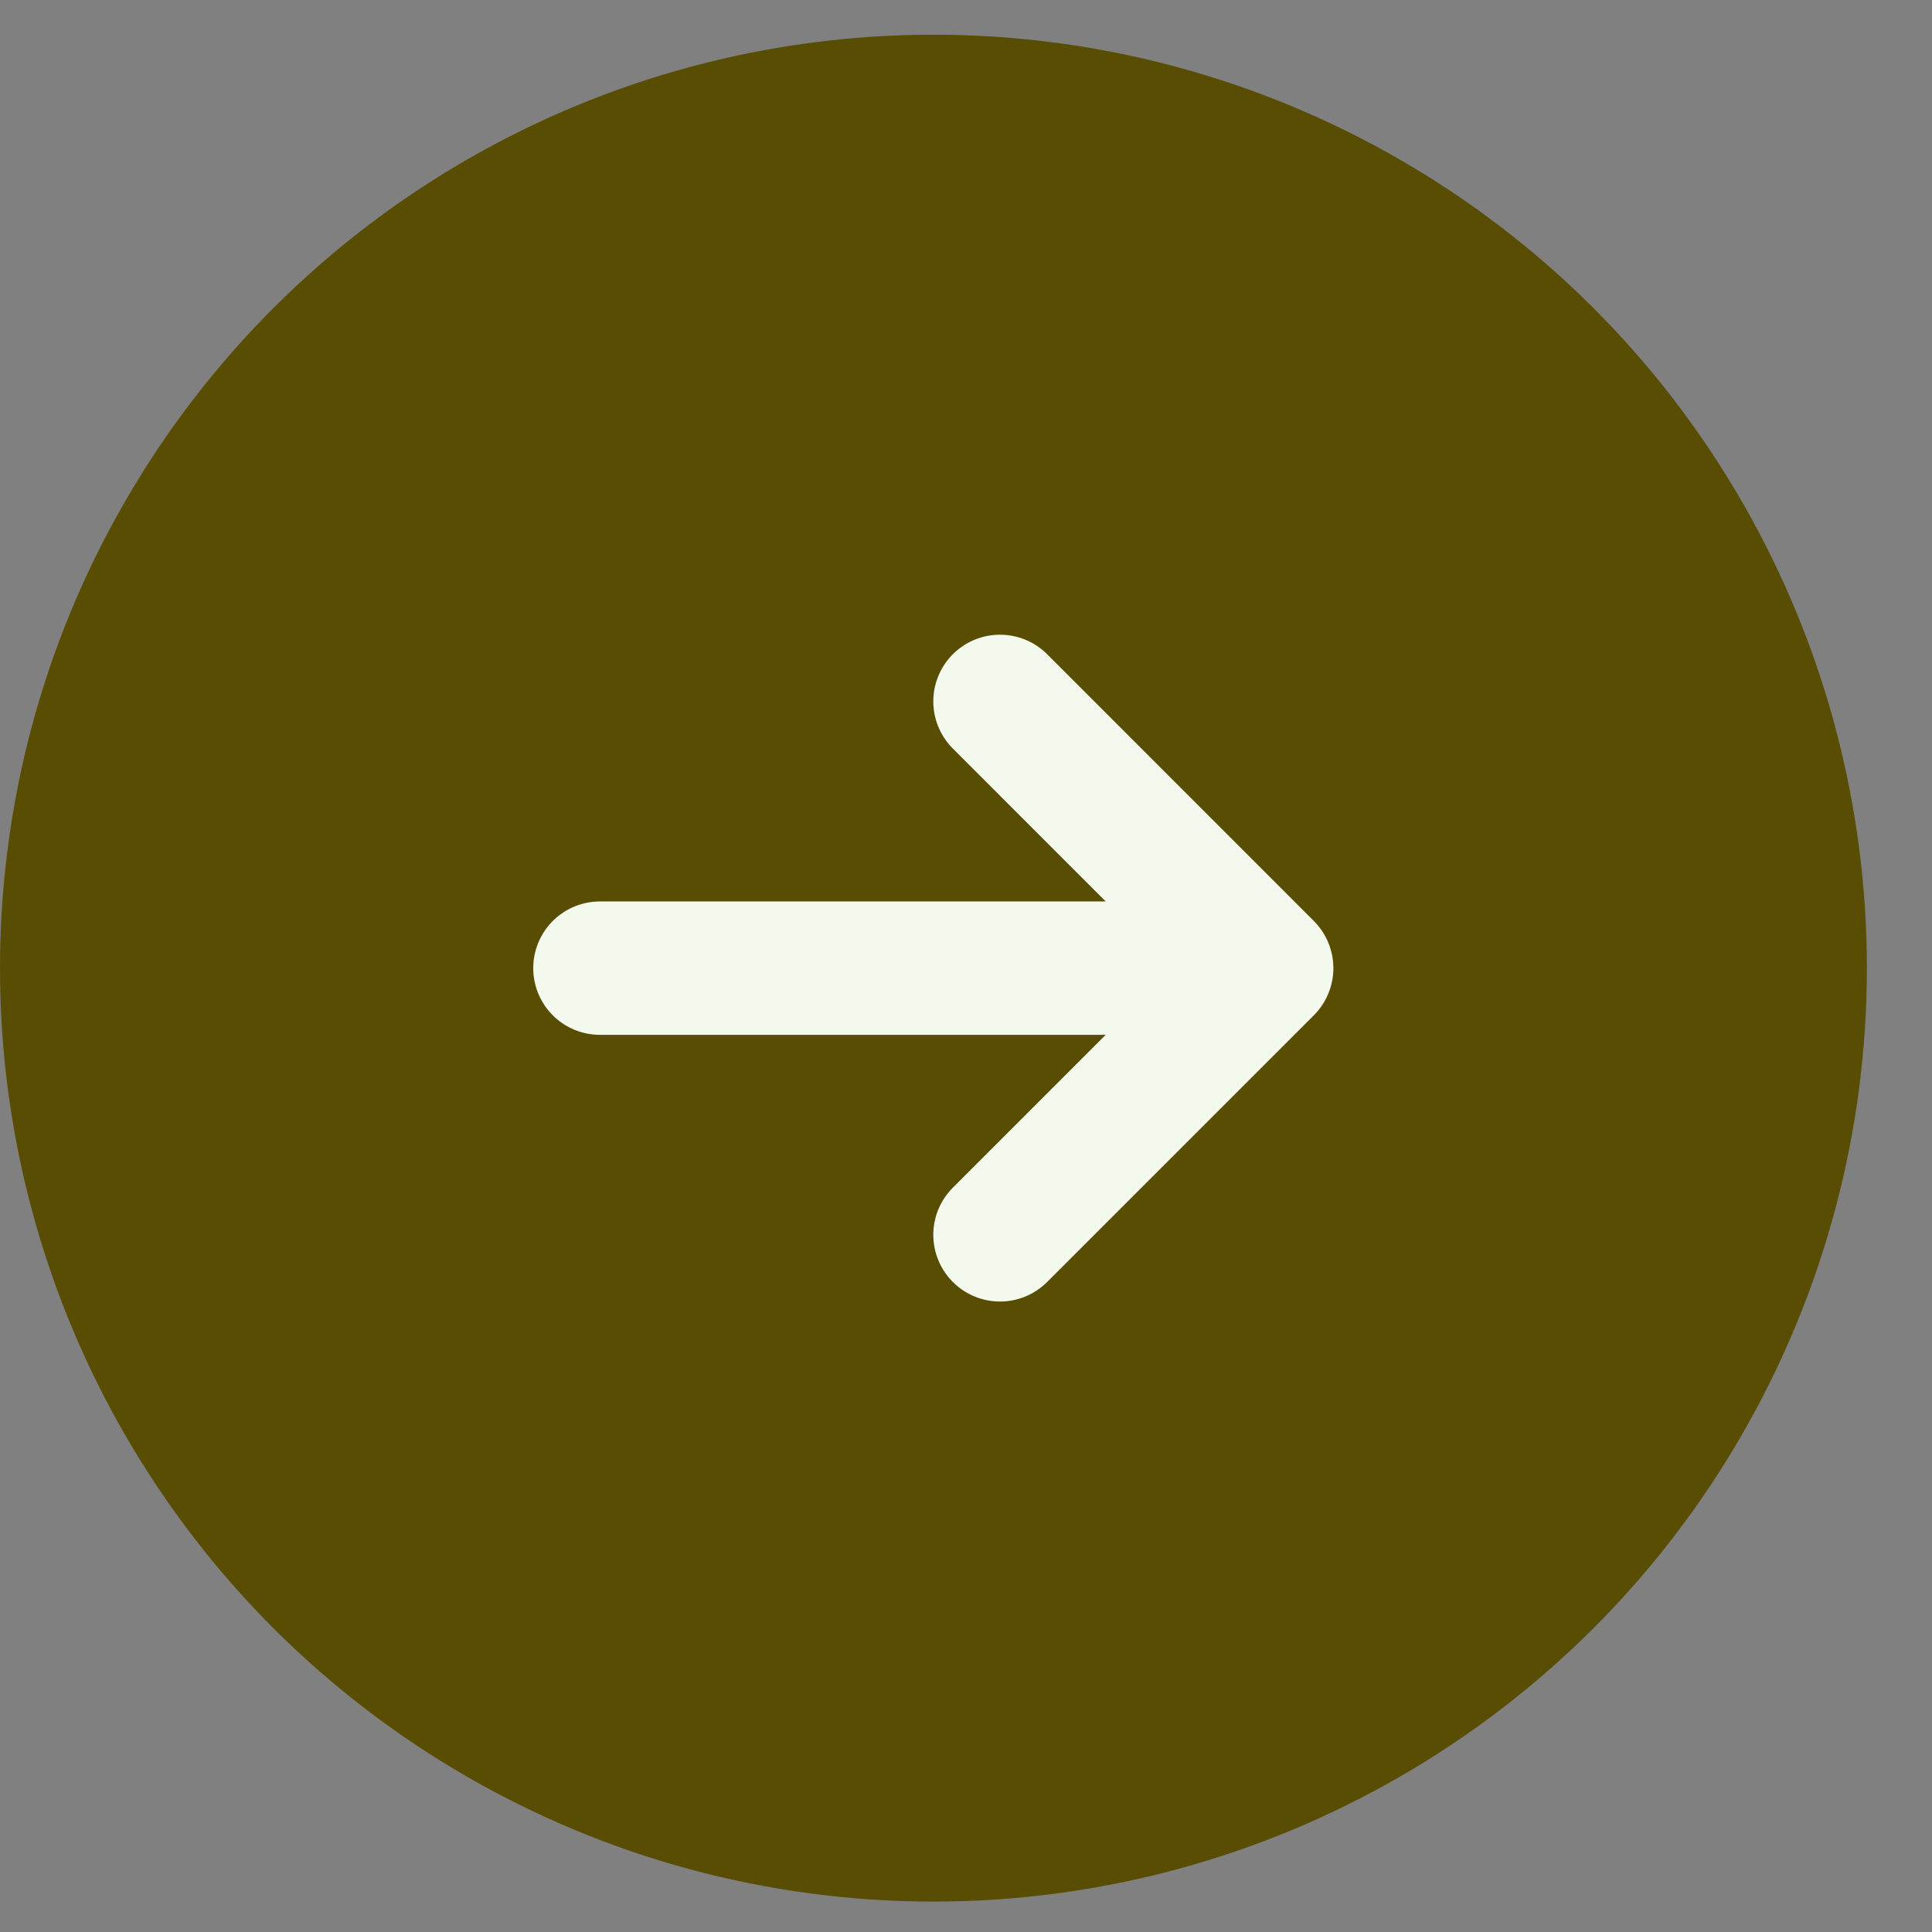
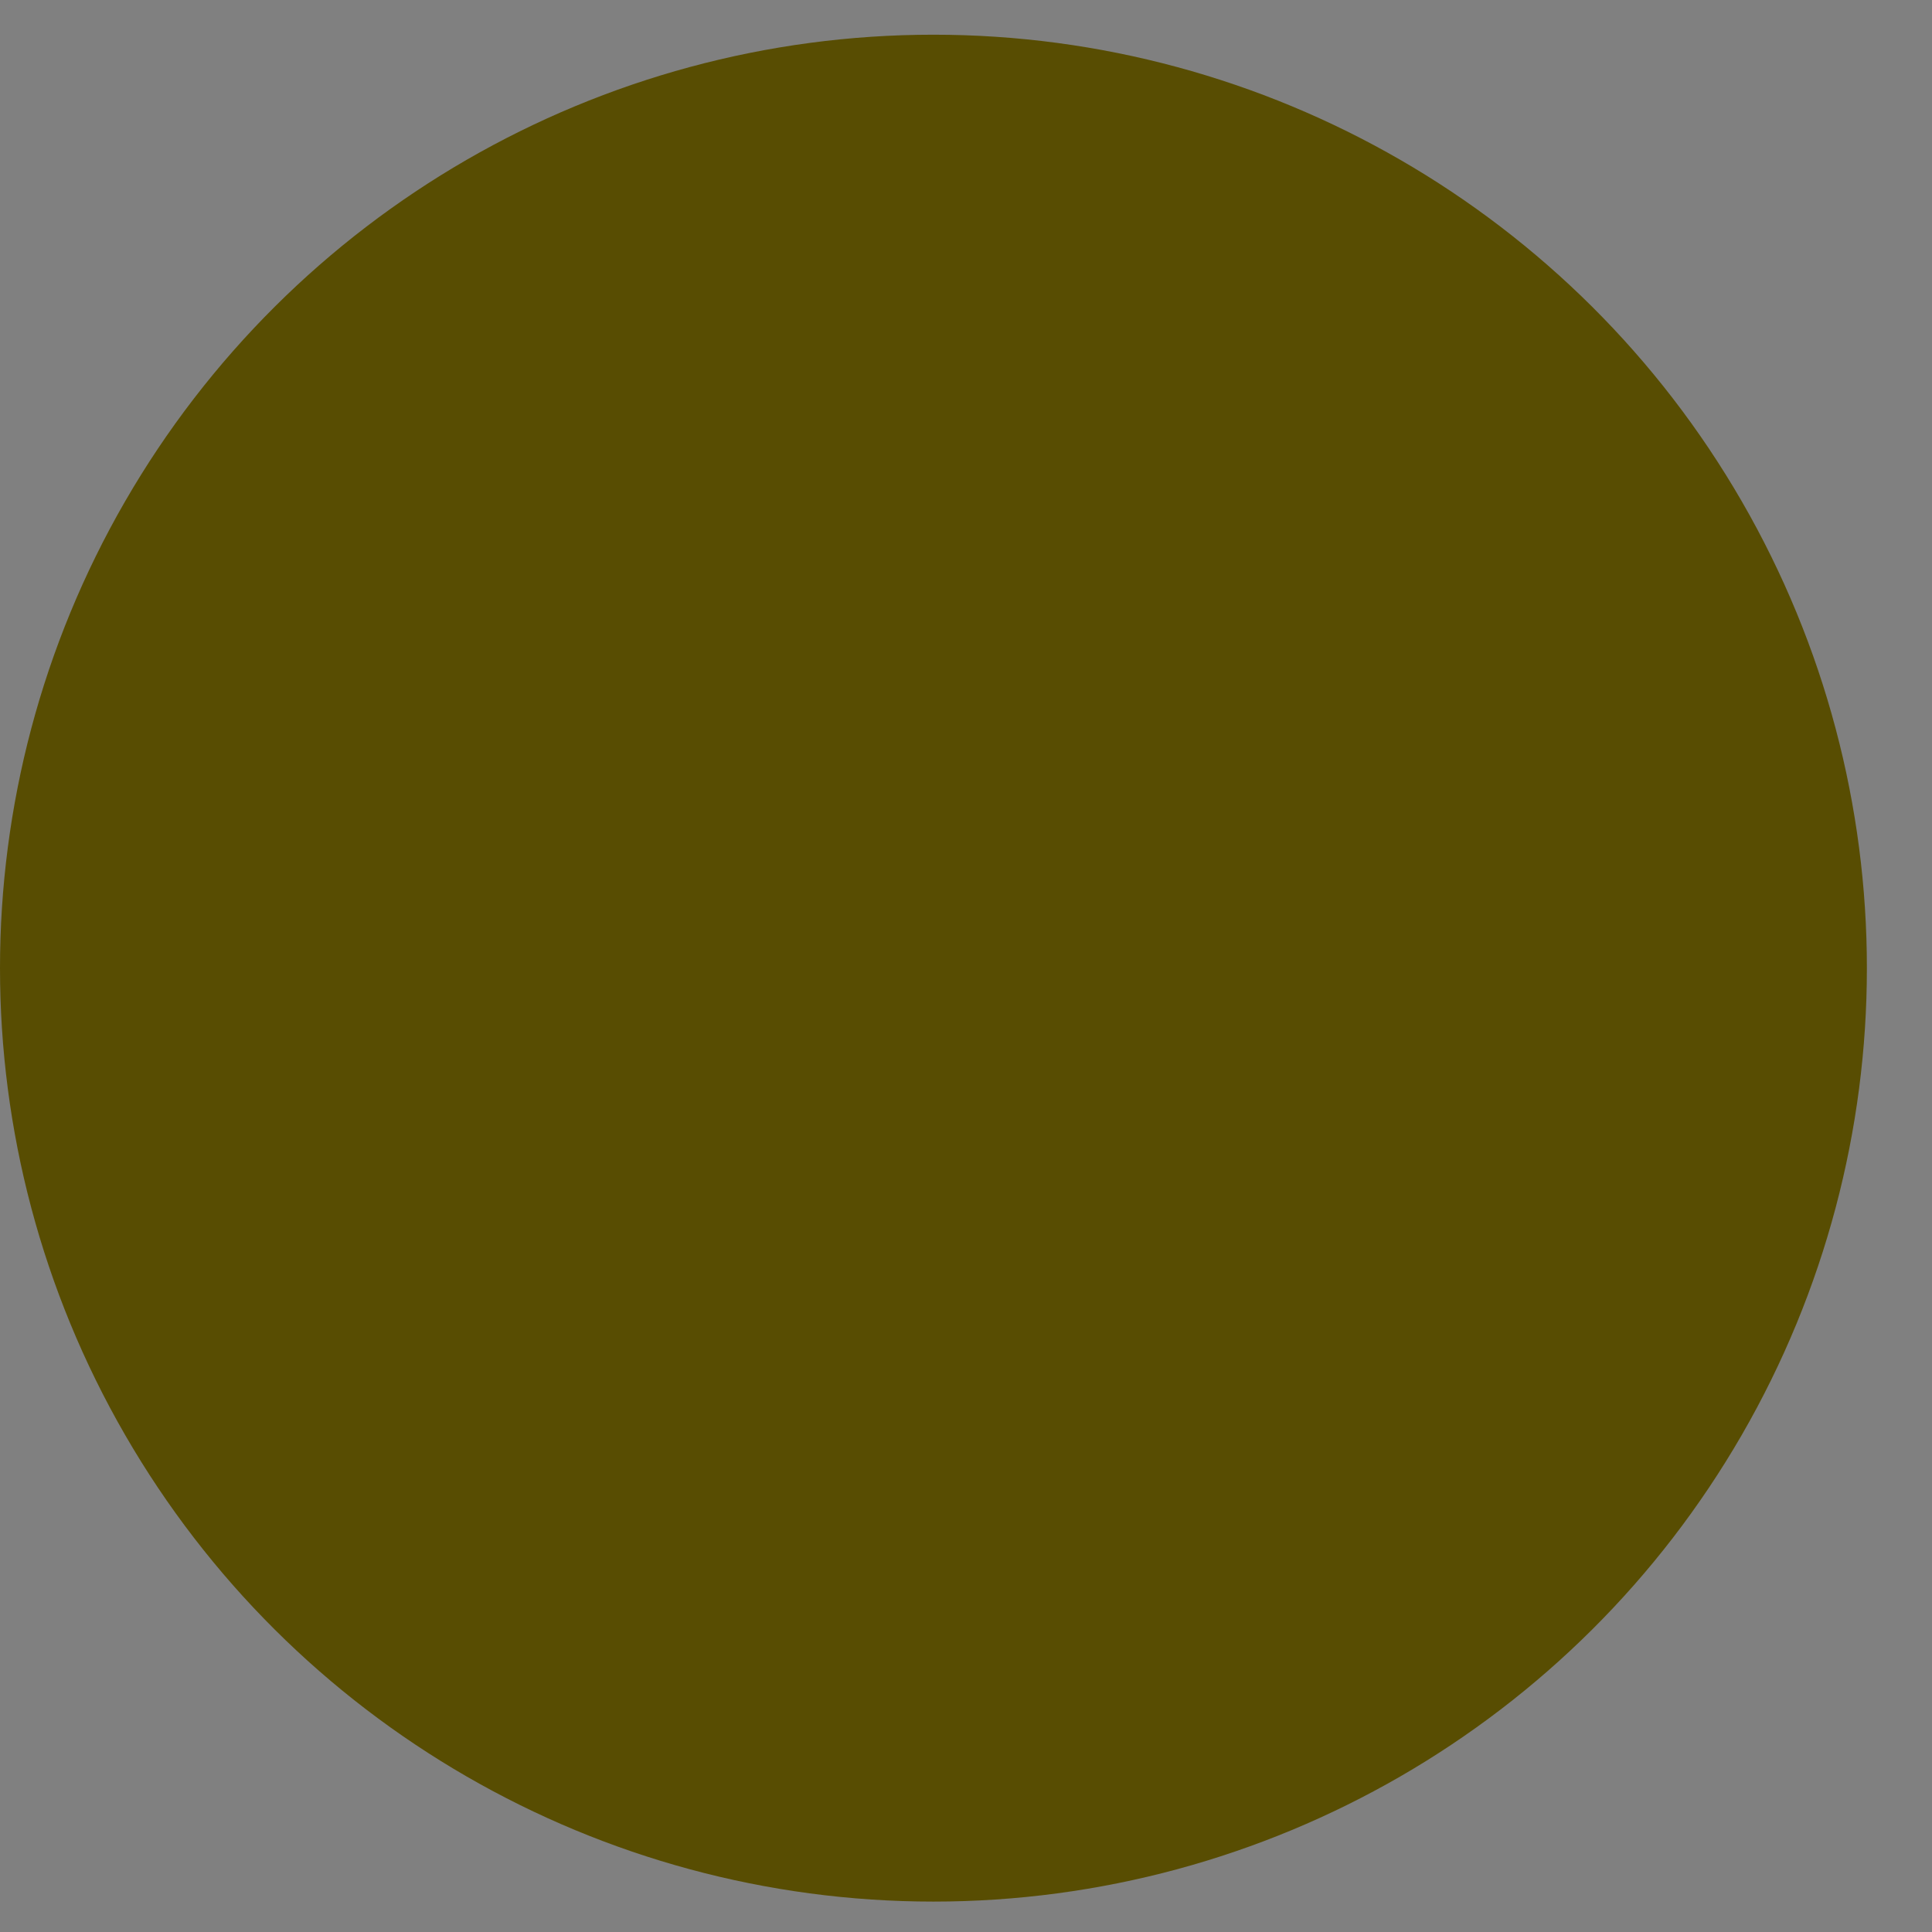
<svg xmlns="http://www.w3.org/2000/svg" width="27" height="27" viewBox="0 0 27 27" fill="none">
  <rect x="0" y="0" width="27" height="27" fill="#808080" stroke="none" />
  <circle cx="13.045" cy="13.53" r="13.045" transform="rotate(-90 13.045 13.53)" fill="#584D02" />
-   <path d="M8.384 13.53L17.702 13.53M17.702 13.53L13.975 9.802M17.702 13.53L13.975 17.257" stroke="#F3F9EC" stroke-width="1.864" stroke-linecap="round" stroke-linejoin="round" />
</svg>